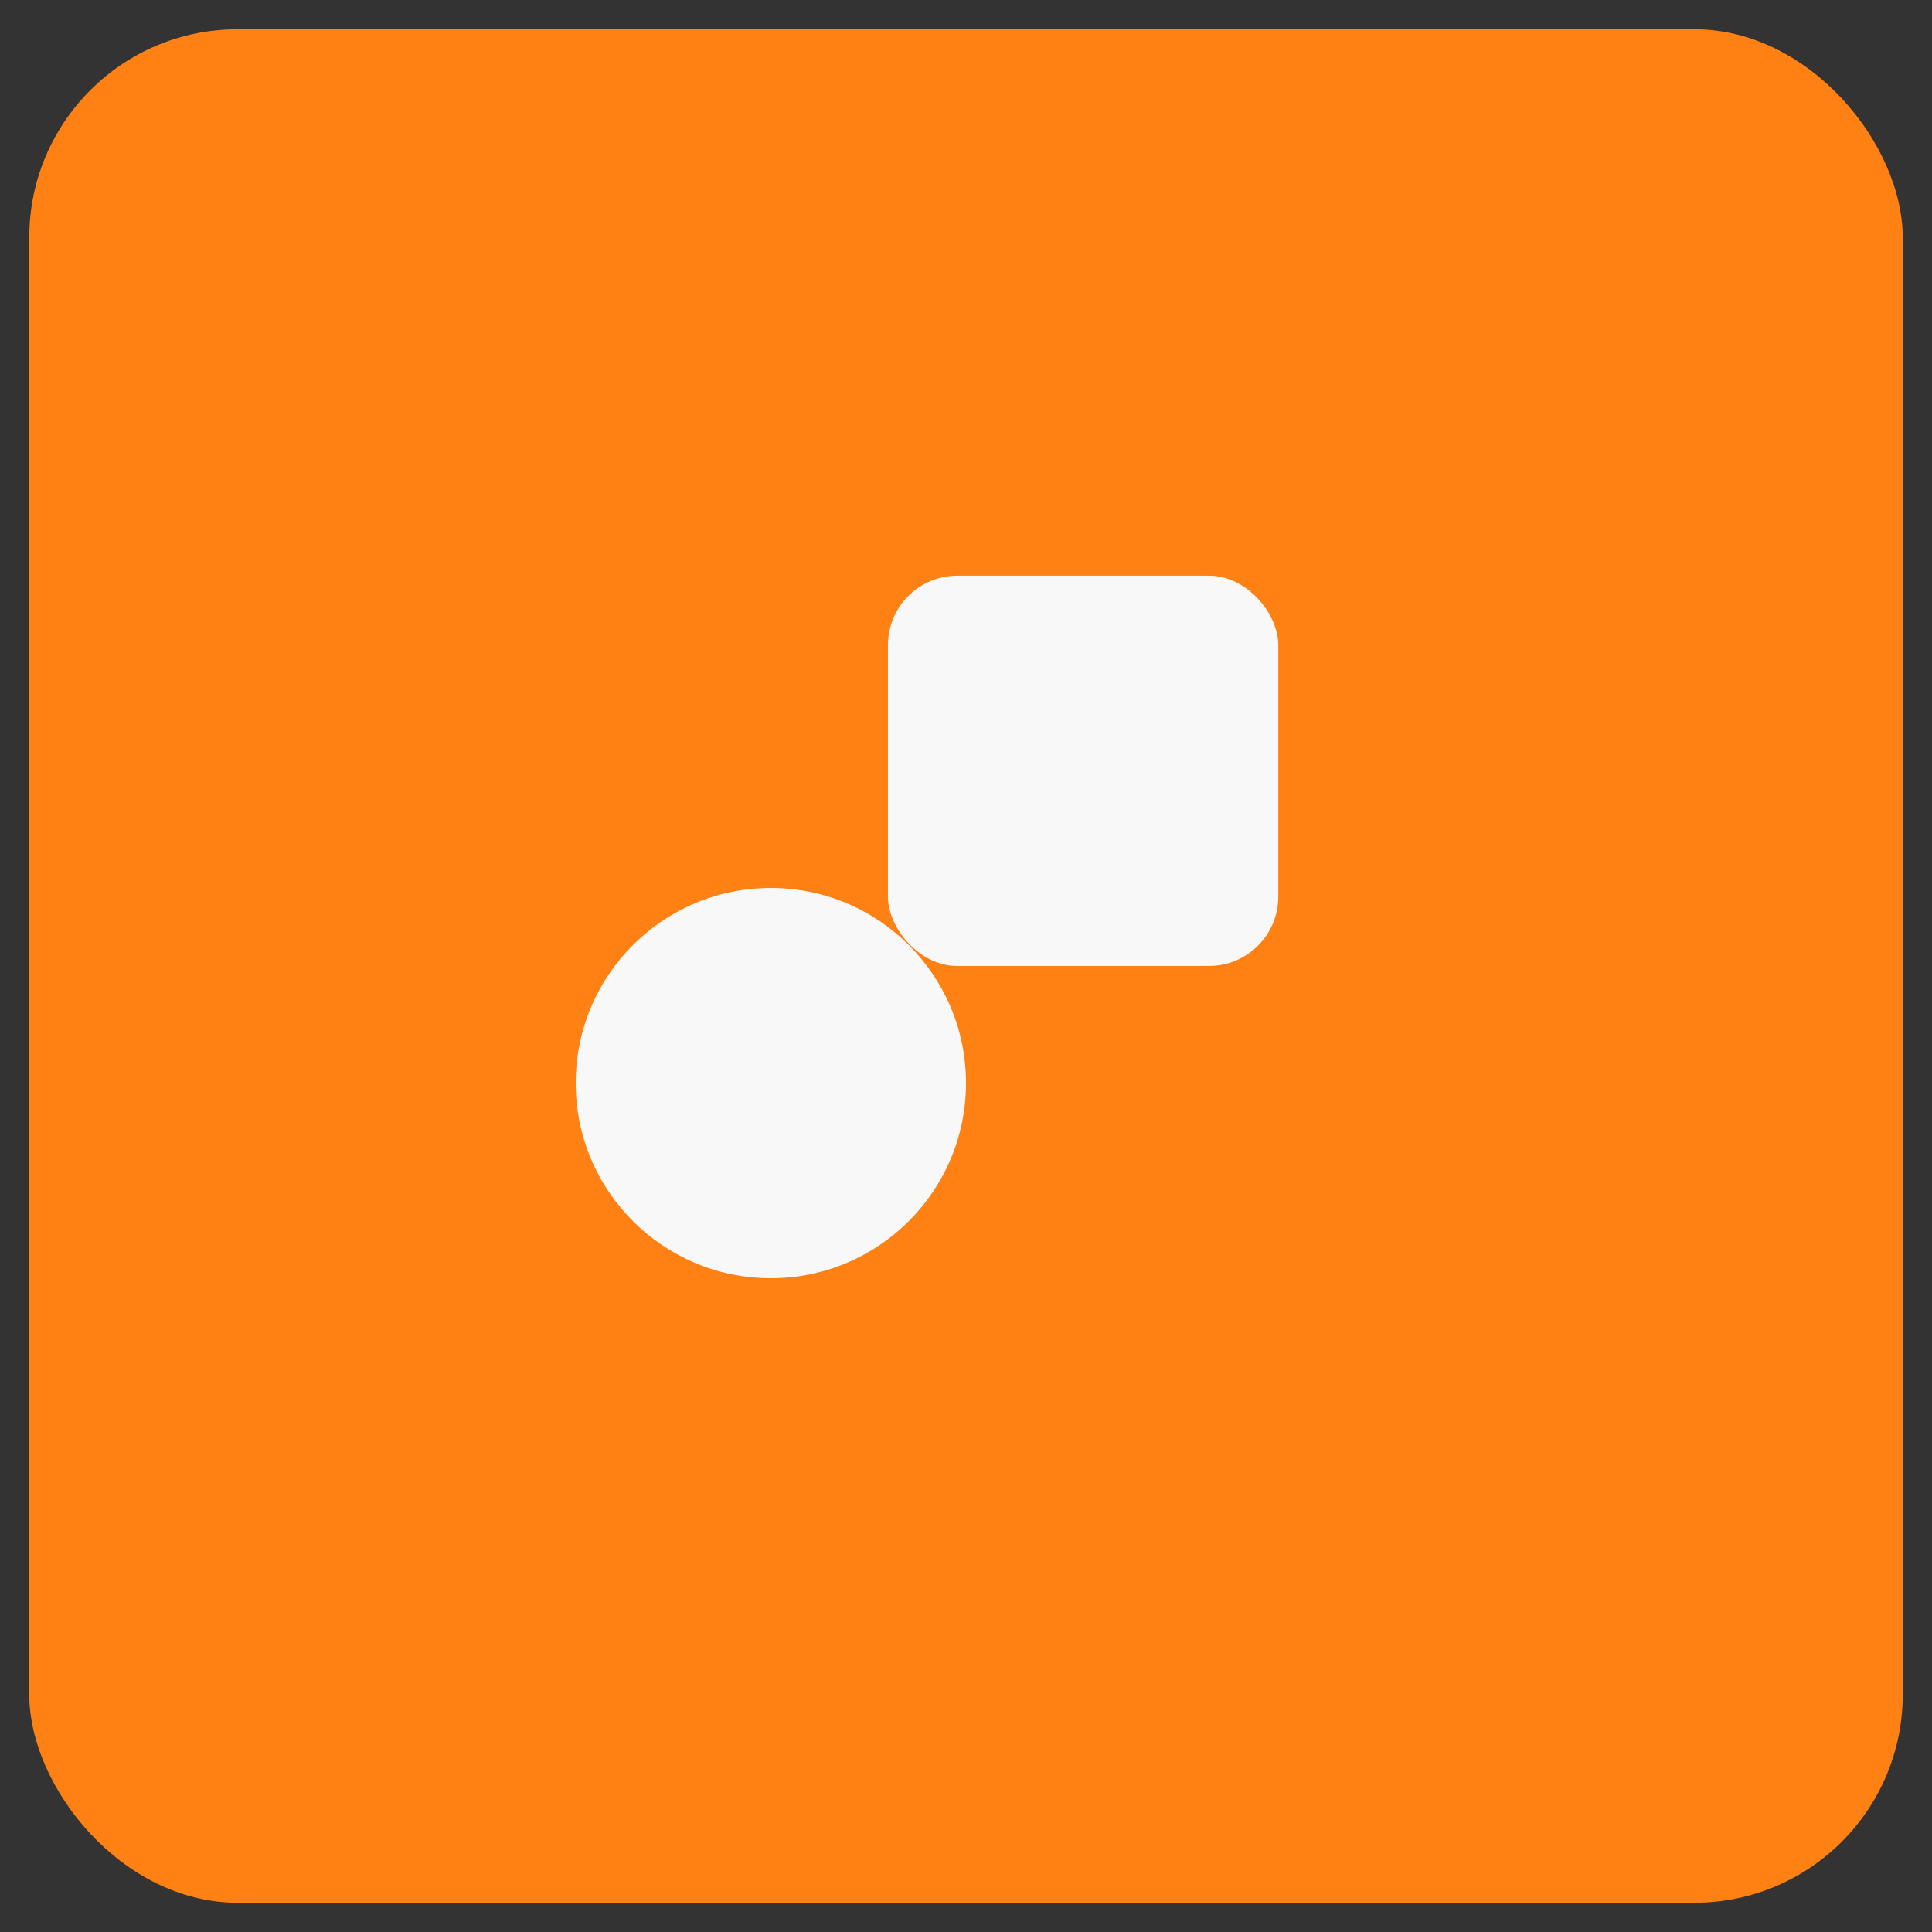
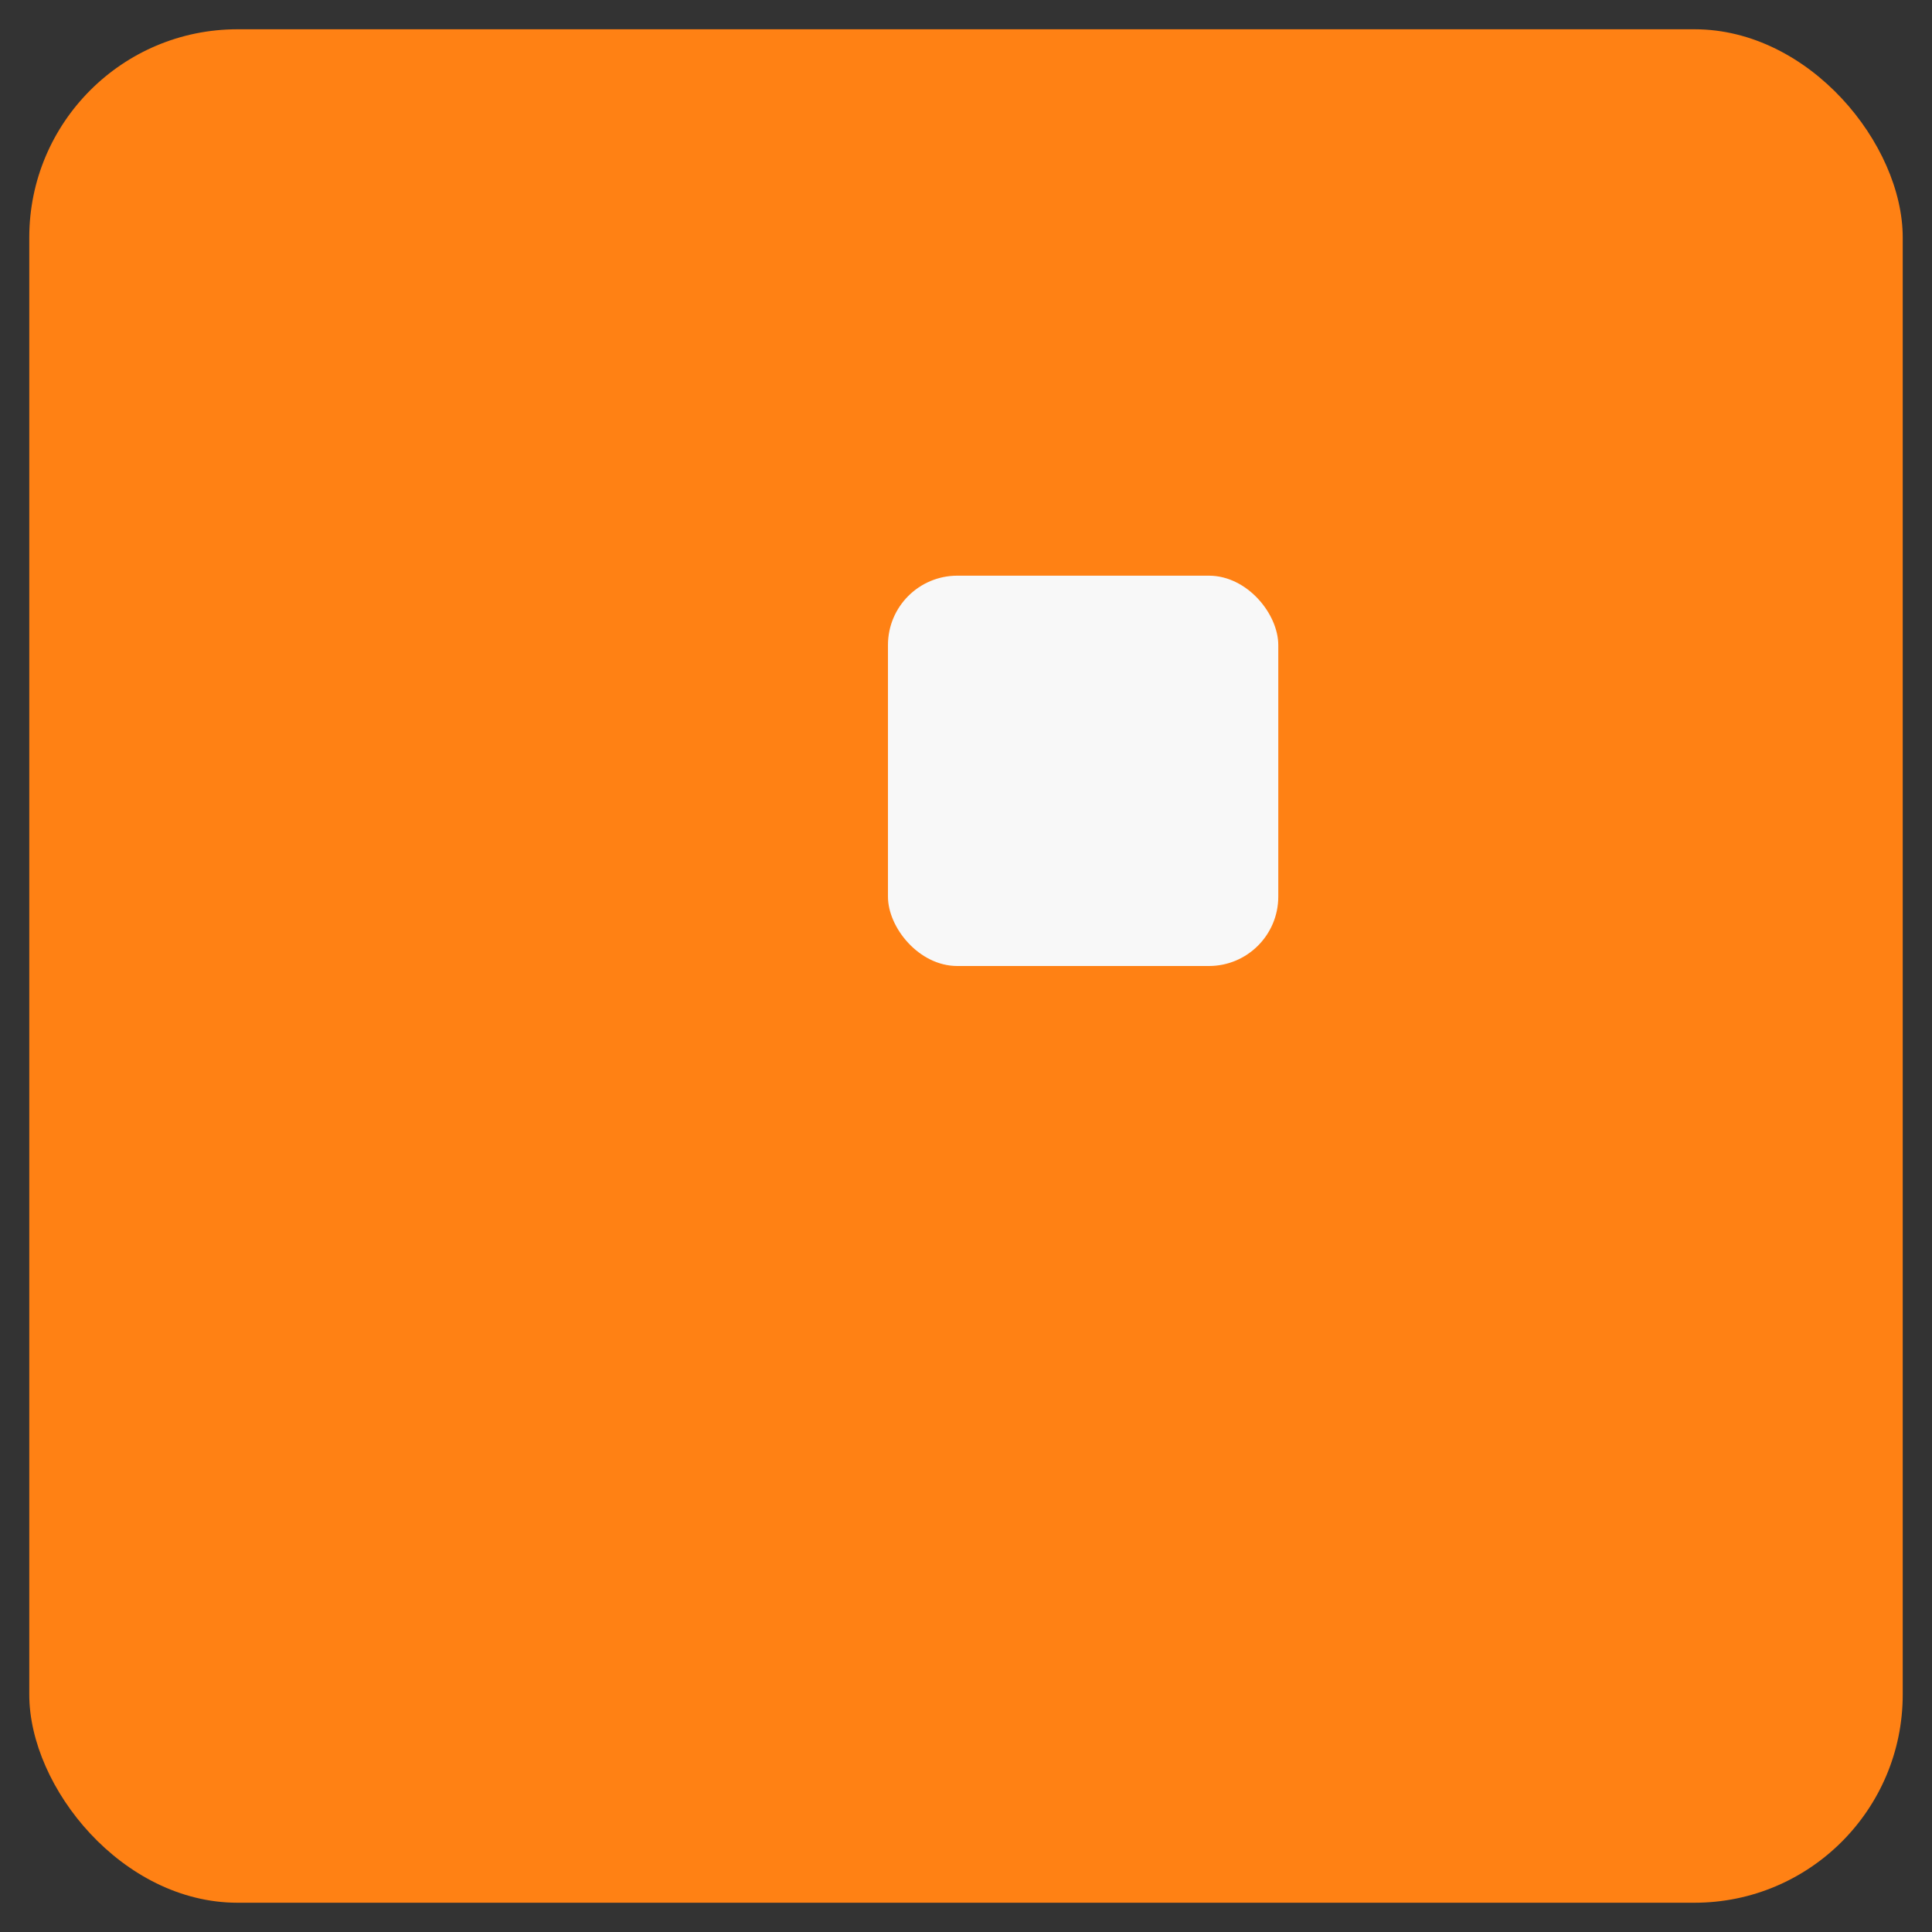
<svg xmlns="http://www.w3.org/2000/svg" width="33" height="33" viewBox="0 0 33 33" fill="none">
  <rect x="0" y="0" width="33" height="33" fill="#333333" stroke="none" />
  <rect x="0.5" y="0.5" width="32" height="32" rx="3.556" fill="#FF8114" />
-   <ellipse cx="13.167" cy="18.5" rx="3.333" ry="3.333" fill="#F8F8F8" />
  <rect x="15.167" y="9.833" width="6.667" height="6.667" rx="1.185" fill="#F8F8F8" />
</svg>